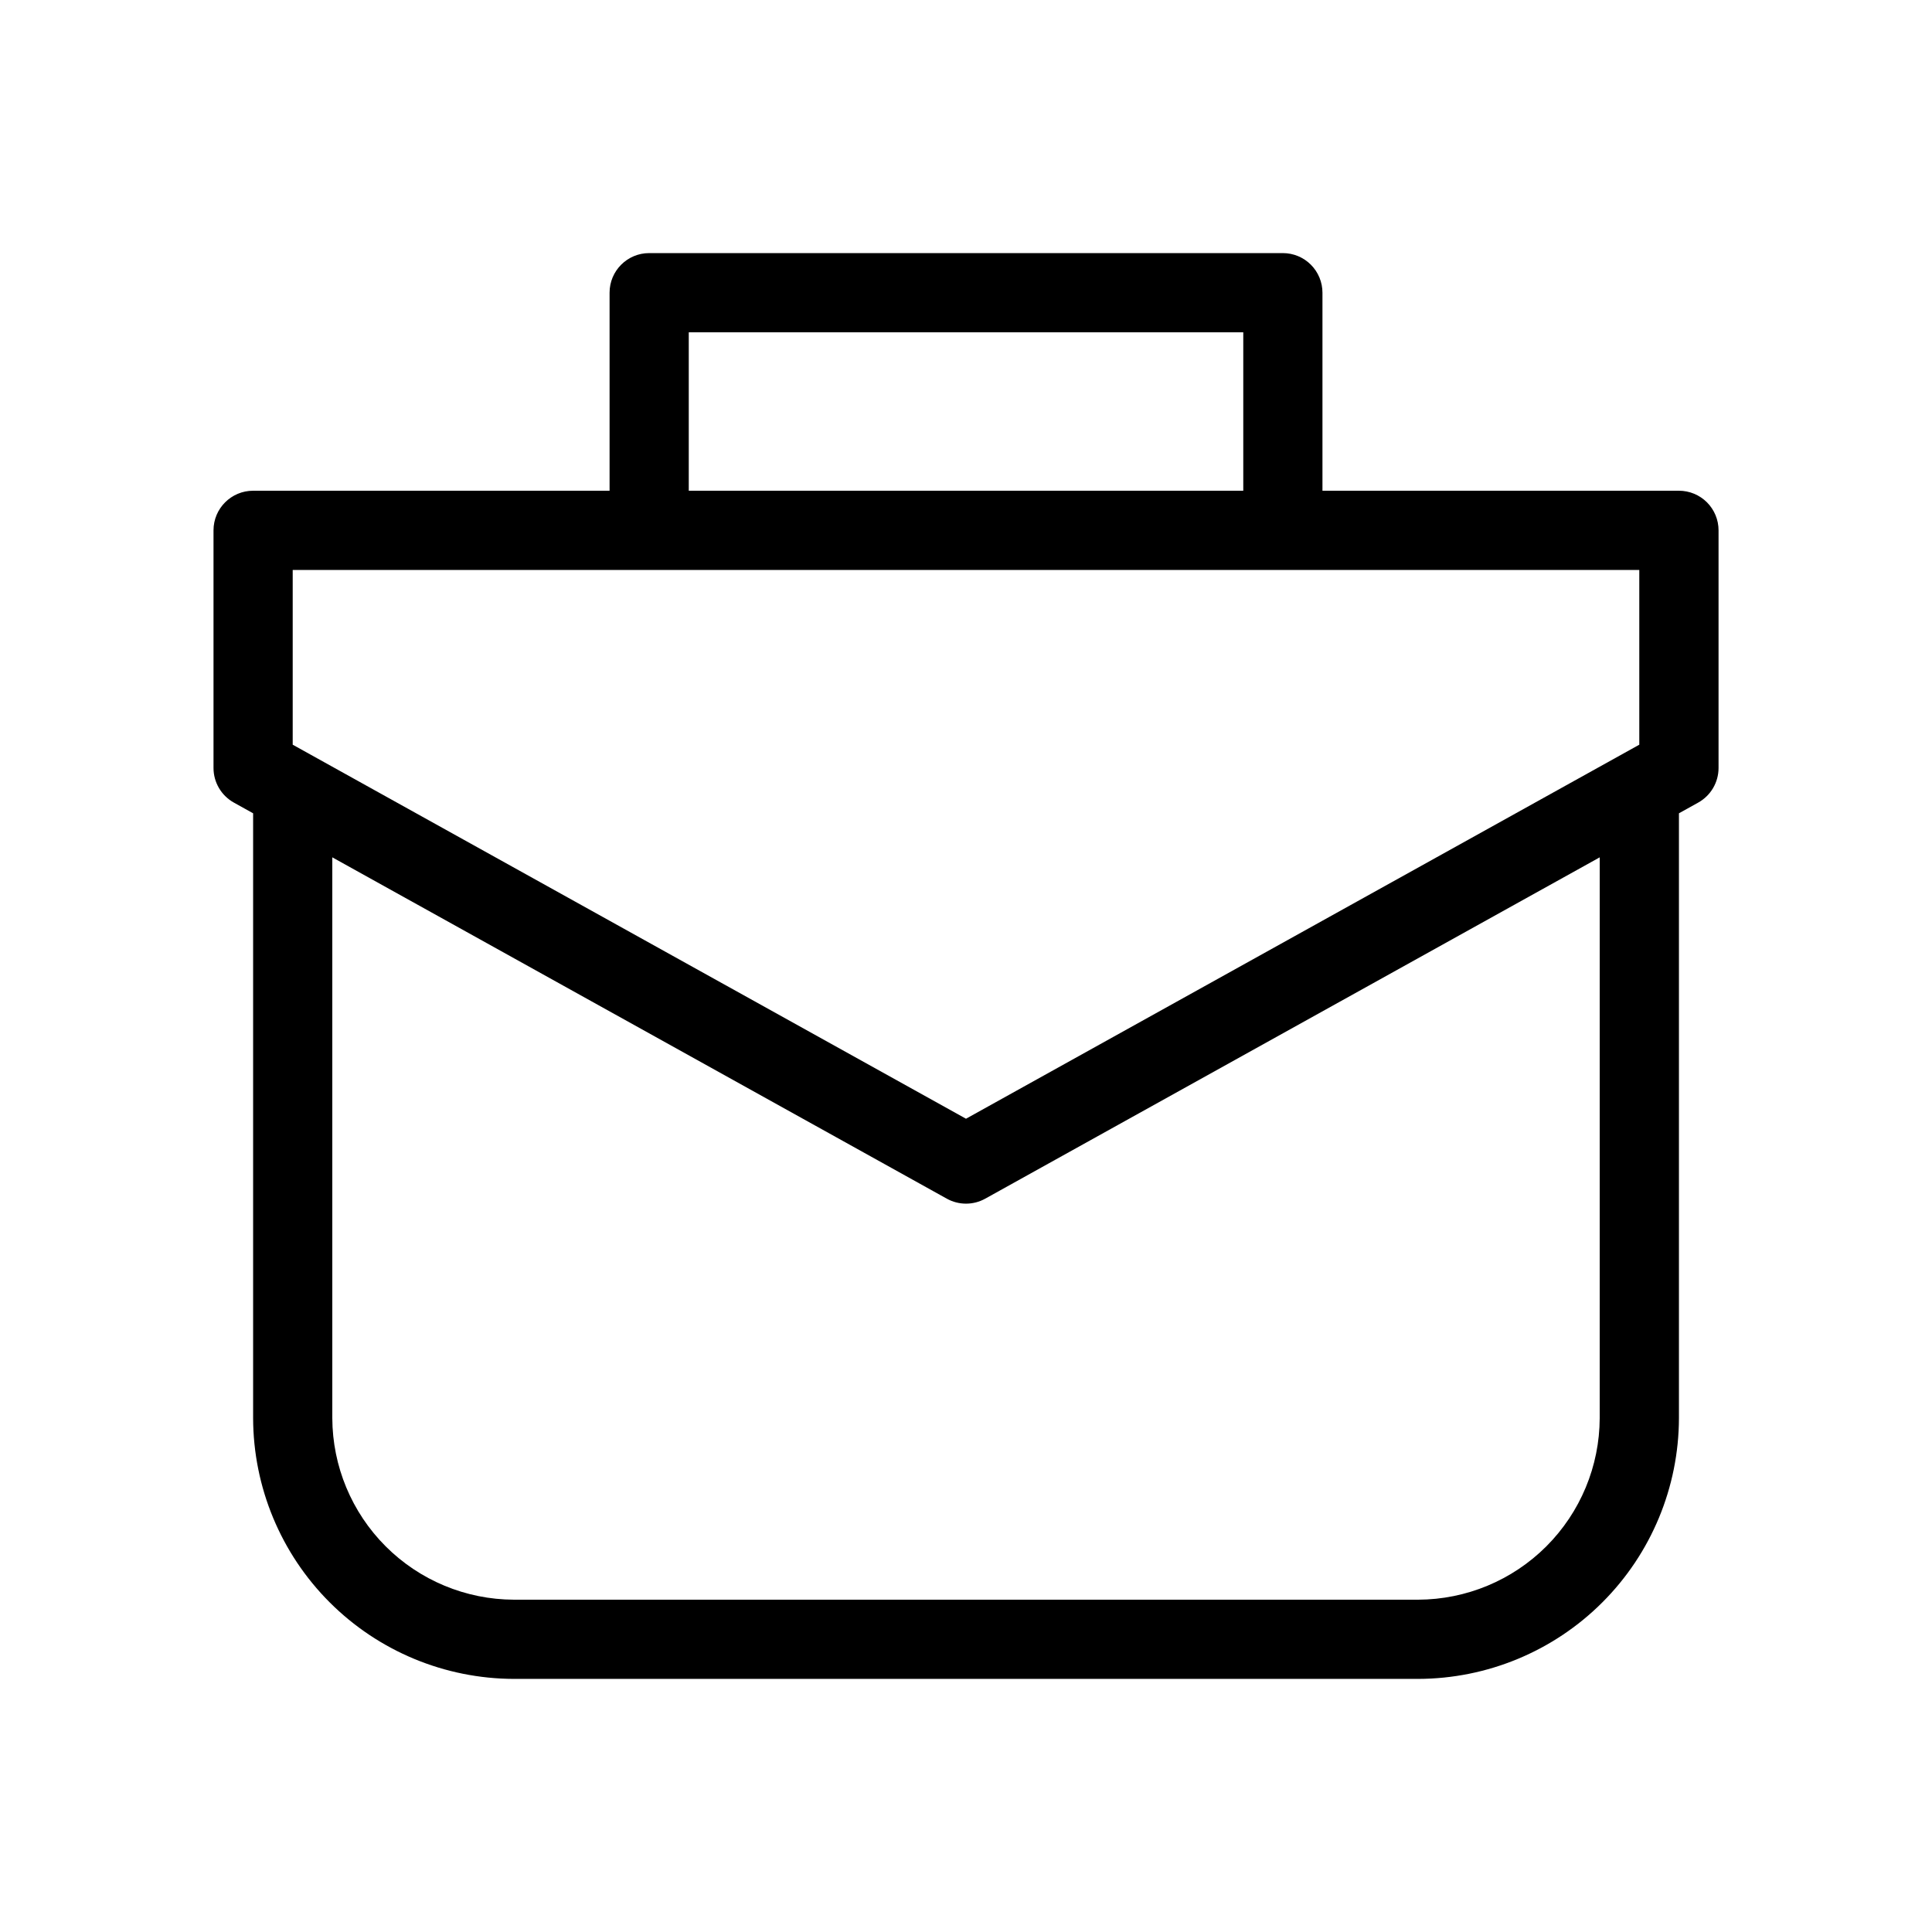
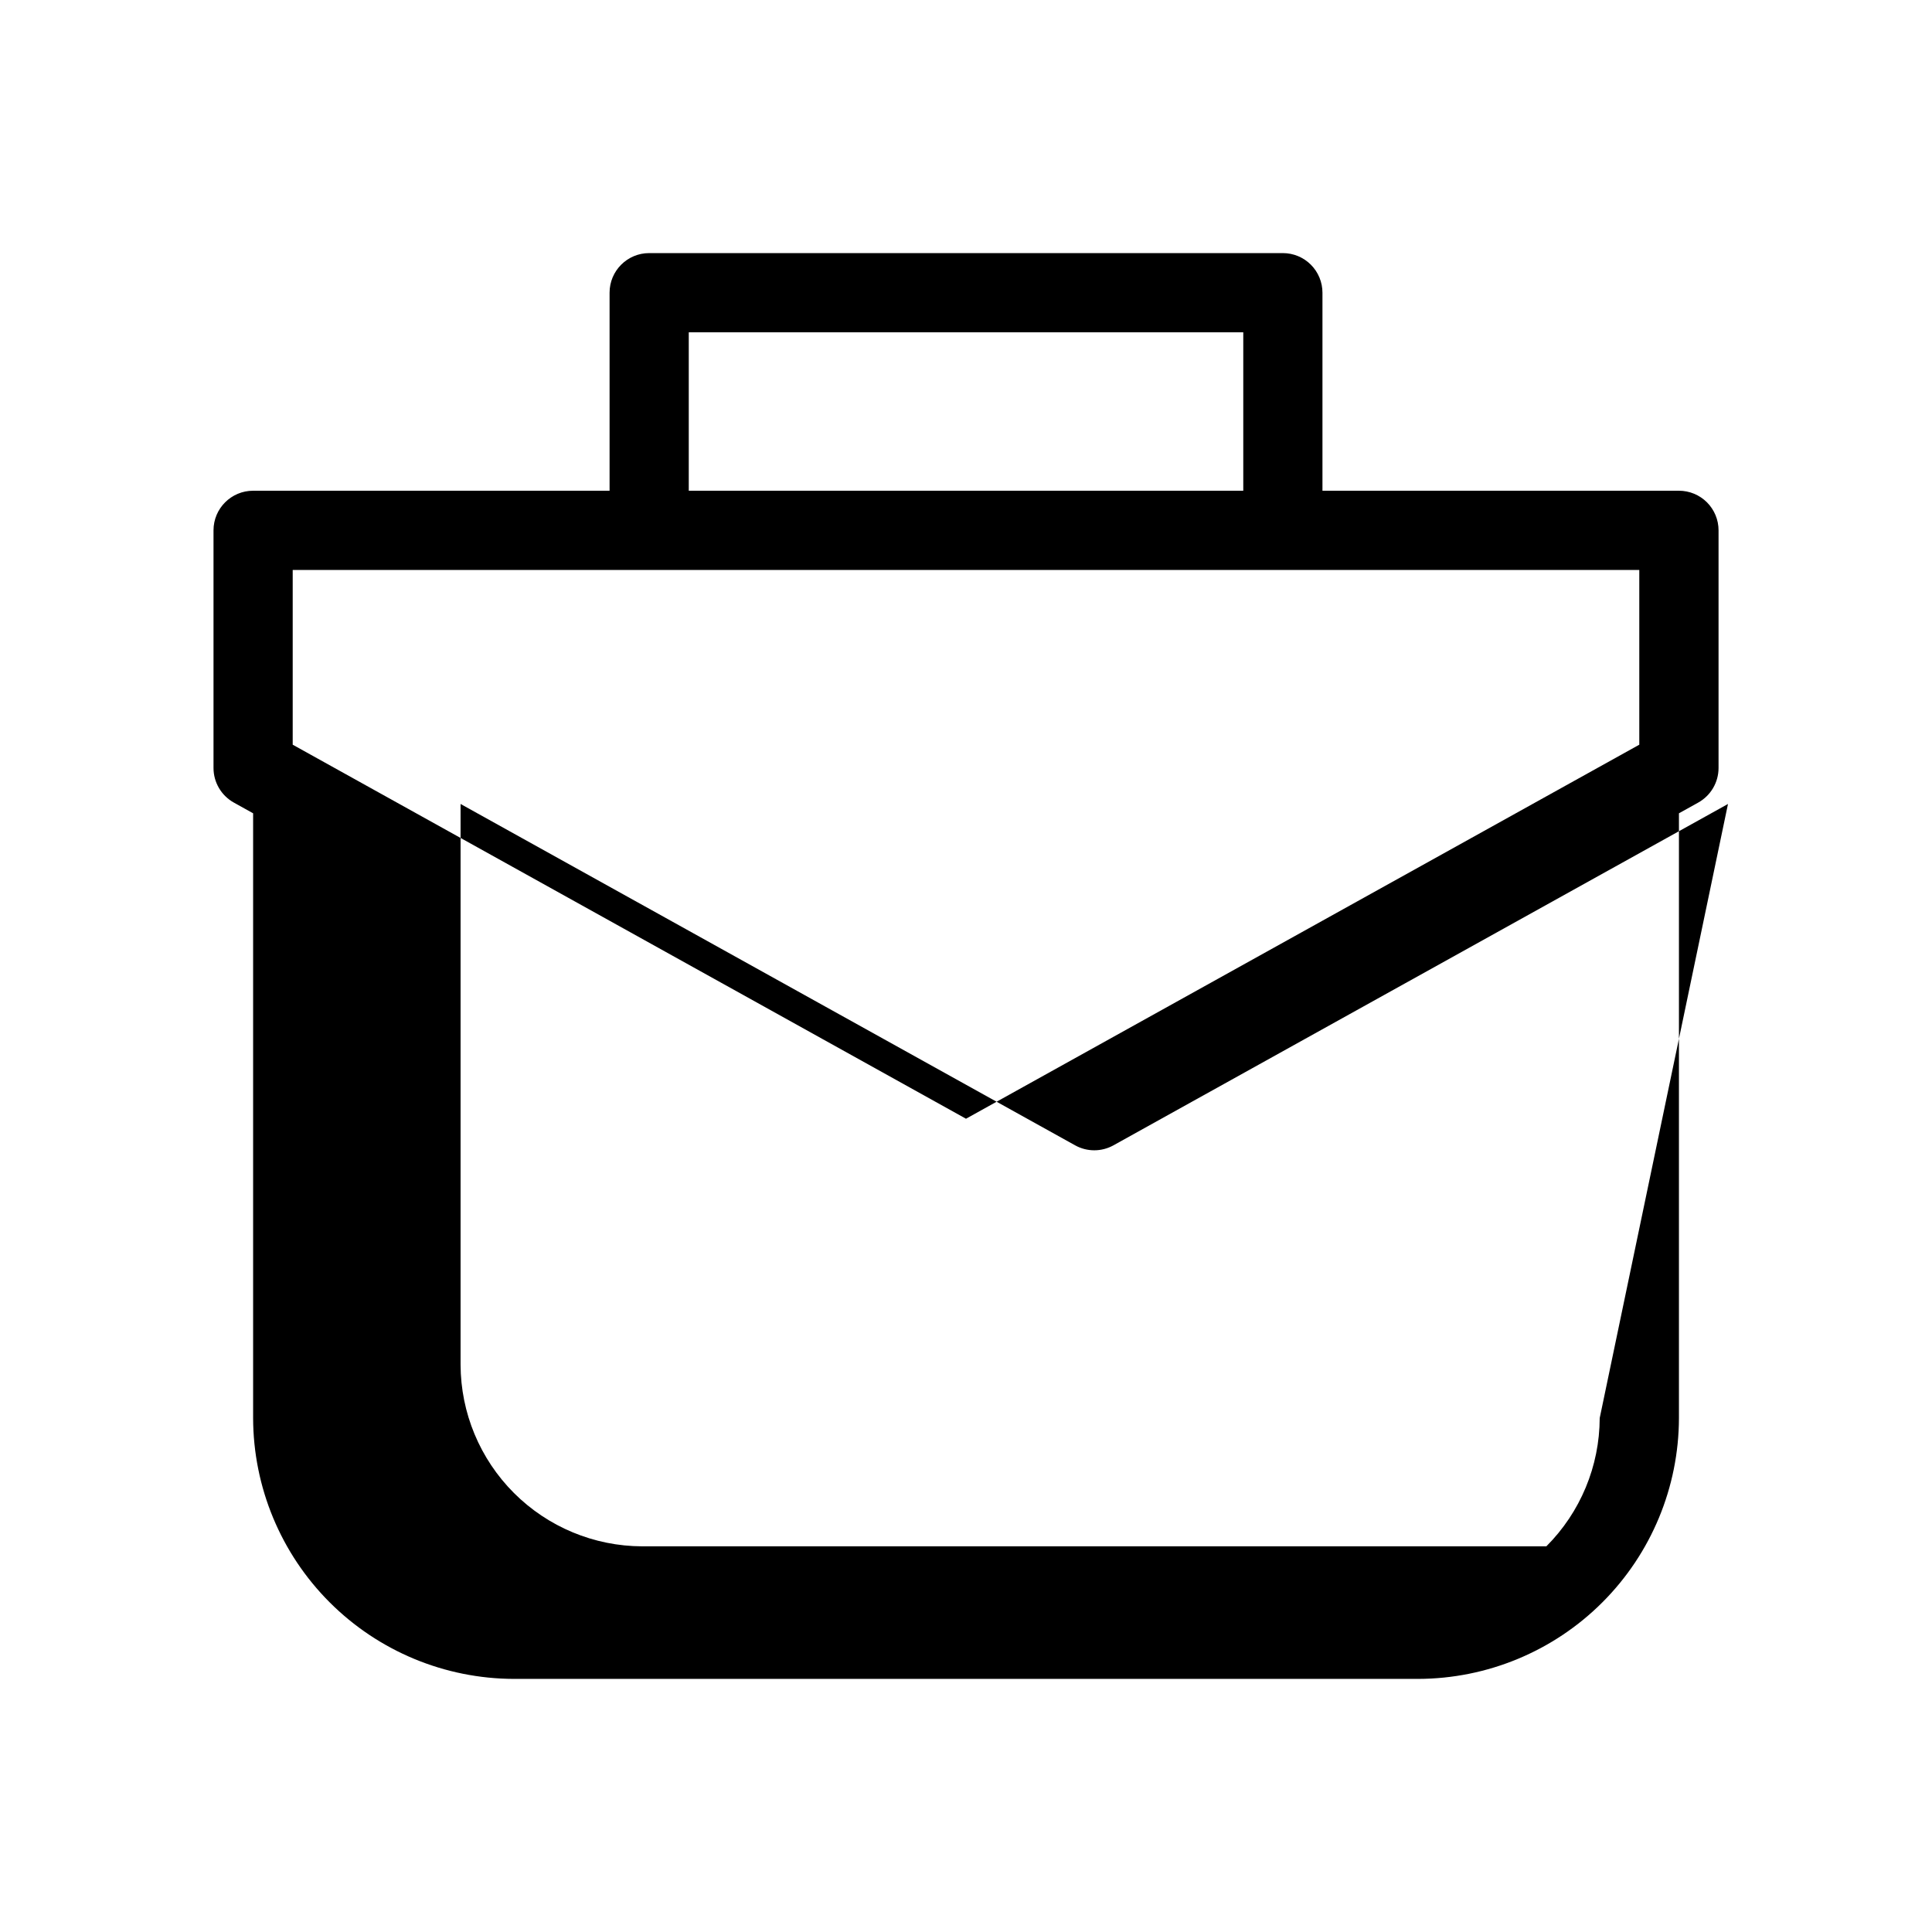
<svg xmlns="http://www.w3.org/2000/svg" fill="#000000" width="800px" height="800px" version="1.1" viewBox="144 144 512 512">
-   <path d="m588.93 274.05h-94.465v-52.48c0-2.785-1.105-5.453-3.074-7.422-1.965-1.969-4.637-3.074-7.422-3.074h-167.93c-5.797 0-10.496 4.699-10.496 10.496v52.48h-94.465c-5.797 0-10.496 4.699-10.496 10.496v62.977c0 3.809 2.066 7.32 5.394 9.172l5.102 2.836v160.27c0.039 18.32 7.332 35.883 20.289 48.836 12.957 12.957 30.516 20.25 48.836 20.289h239.61c18.32-0.039 35.883-7.332 48.836-20.289 12.957-12.953 20.25-30.516 20.289-48.836v-160.27l5.102-2.832v-0.004c3.332-1.852 5.394-5.363 5.394-9.172v-62.977c0-2.785-1.105-5.453-3.074-7.422s-4.637-3.074-7.422-3.074zm-262.4-41.984h146.95v41.984h-146.95zm-104.96 62.977h356.86v46.309l-178.43 99.125-178.43-99.125zm346.37 224.76c-0.039 12.754-5.121 24.973-14.141 33.992s-21.238 14.102-33.992 14.141h-239.61c-12.754-0.039-24.973-5.121-33.992-14.141s-14.102-21.238-14.141-33.992v-148.6l162.84 90.453c3.172 1.766 7.027 1.766 10.199 0l162.84-90.453z" />
+   <path d="m588.93 274.05h-94.465v-52.48c0-2.785-1.105-5.453-3.074-7.422-1.965-1.969-4.637-3.074-7.422-3.074h-167.93c-5.797 0-10.496 4.699-10.496 10.496v52.48h-94.465c-5.797 0-10.496 4.699-10.496 10.496v62.977c0 3.809 2.066 7.32 5.394 9.172l5.102 2.836v160.27c0.039 18.32 7.332 35.883 20.289 48.836 12.957 12.957 30.516 20.25 48.836 20.289h239.61c18.32-0.039 35.883-7.332 48.836-20.289 12.957-12.953 20.25-30.516 20.289-48.836v-160.27l5.102-2.832v-0.004c3.332-1.852 5.394-5.363 5.394-9.172v-62.977c0-2.785-1.105-5.453-3.074-7.422s-4.637-3.074-7.422-3.074zm-262.4-41.984h146.95v41.984h-146.95zm-104.96 62.977h356.86v46.309l-178.43 99.125-178.43-99.125zm346.37 224.76c-0.039 12.754-5.121 24.973-14.141 33.992h-239.61c-12.754-0.039-24.973-5.121-33.992-14.141s-14.102-21.238-14.141-33.992v-148.6l162.84 90.453c3.172 1.766 7.027 1.766 10.199 0l162.84-90.453z" />
</svg>